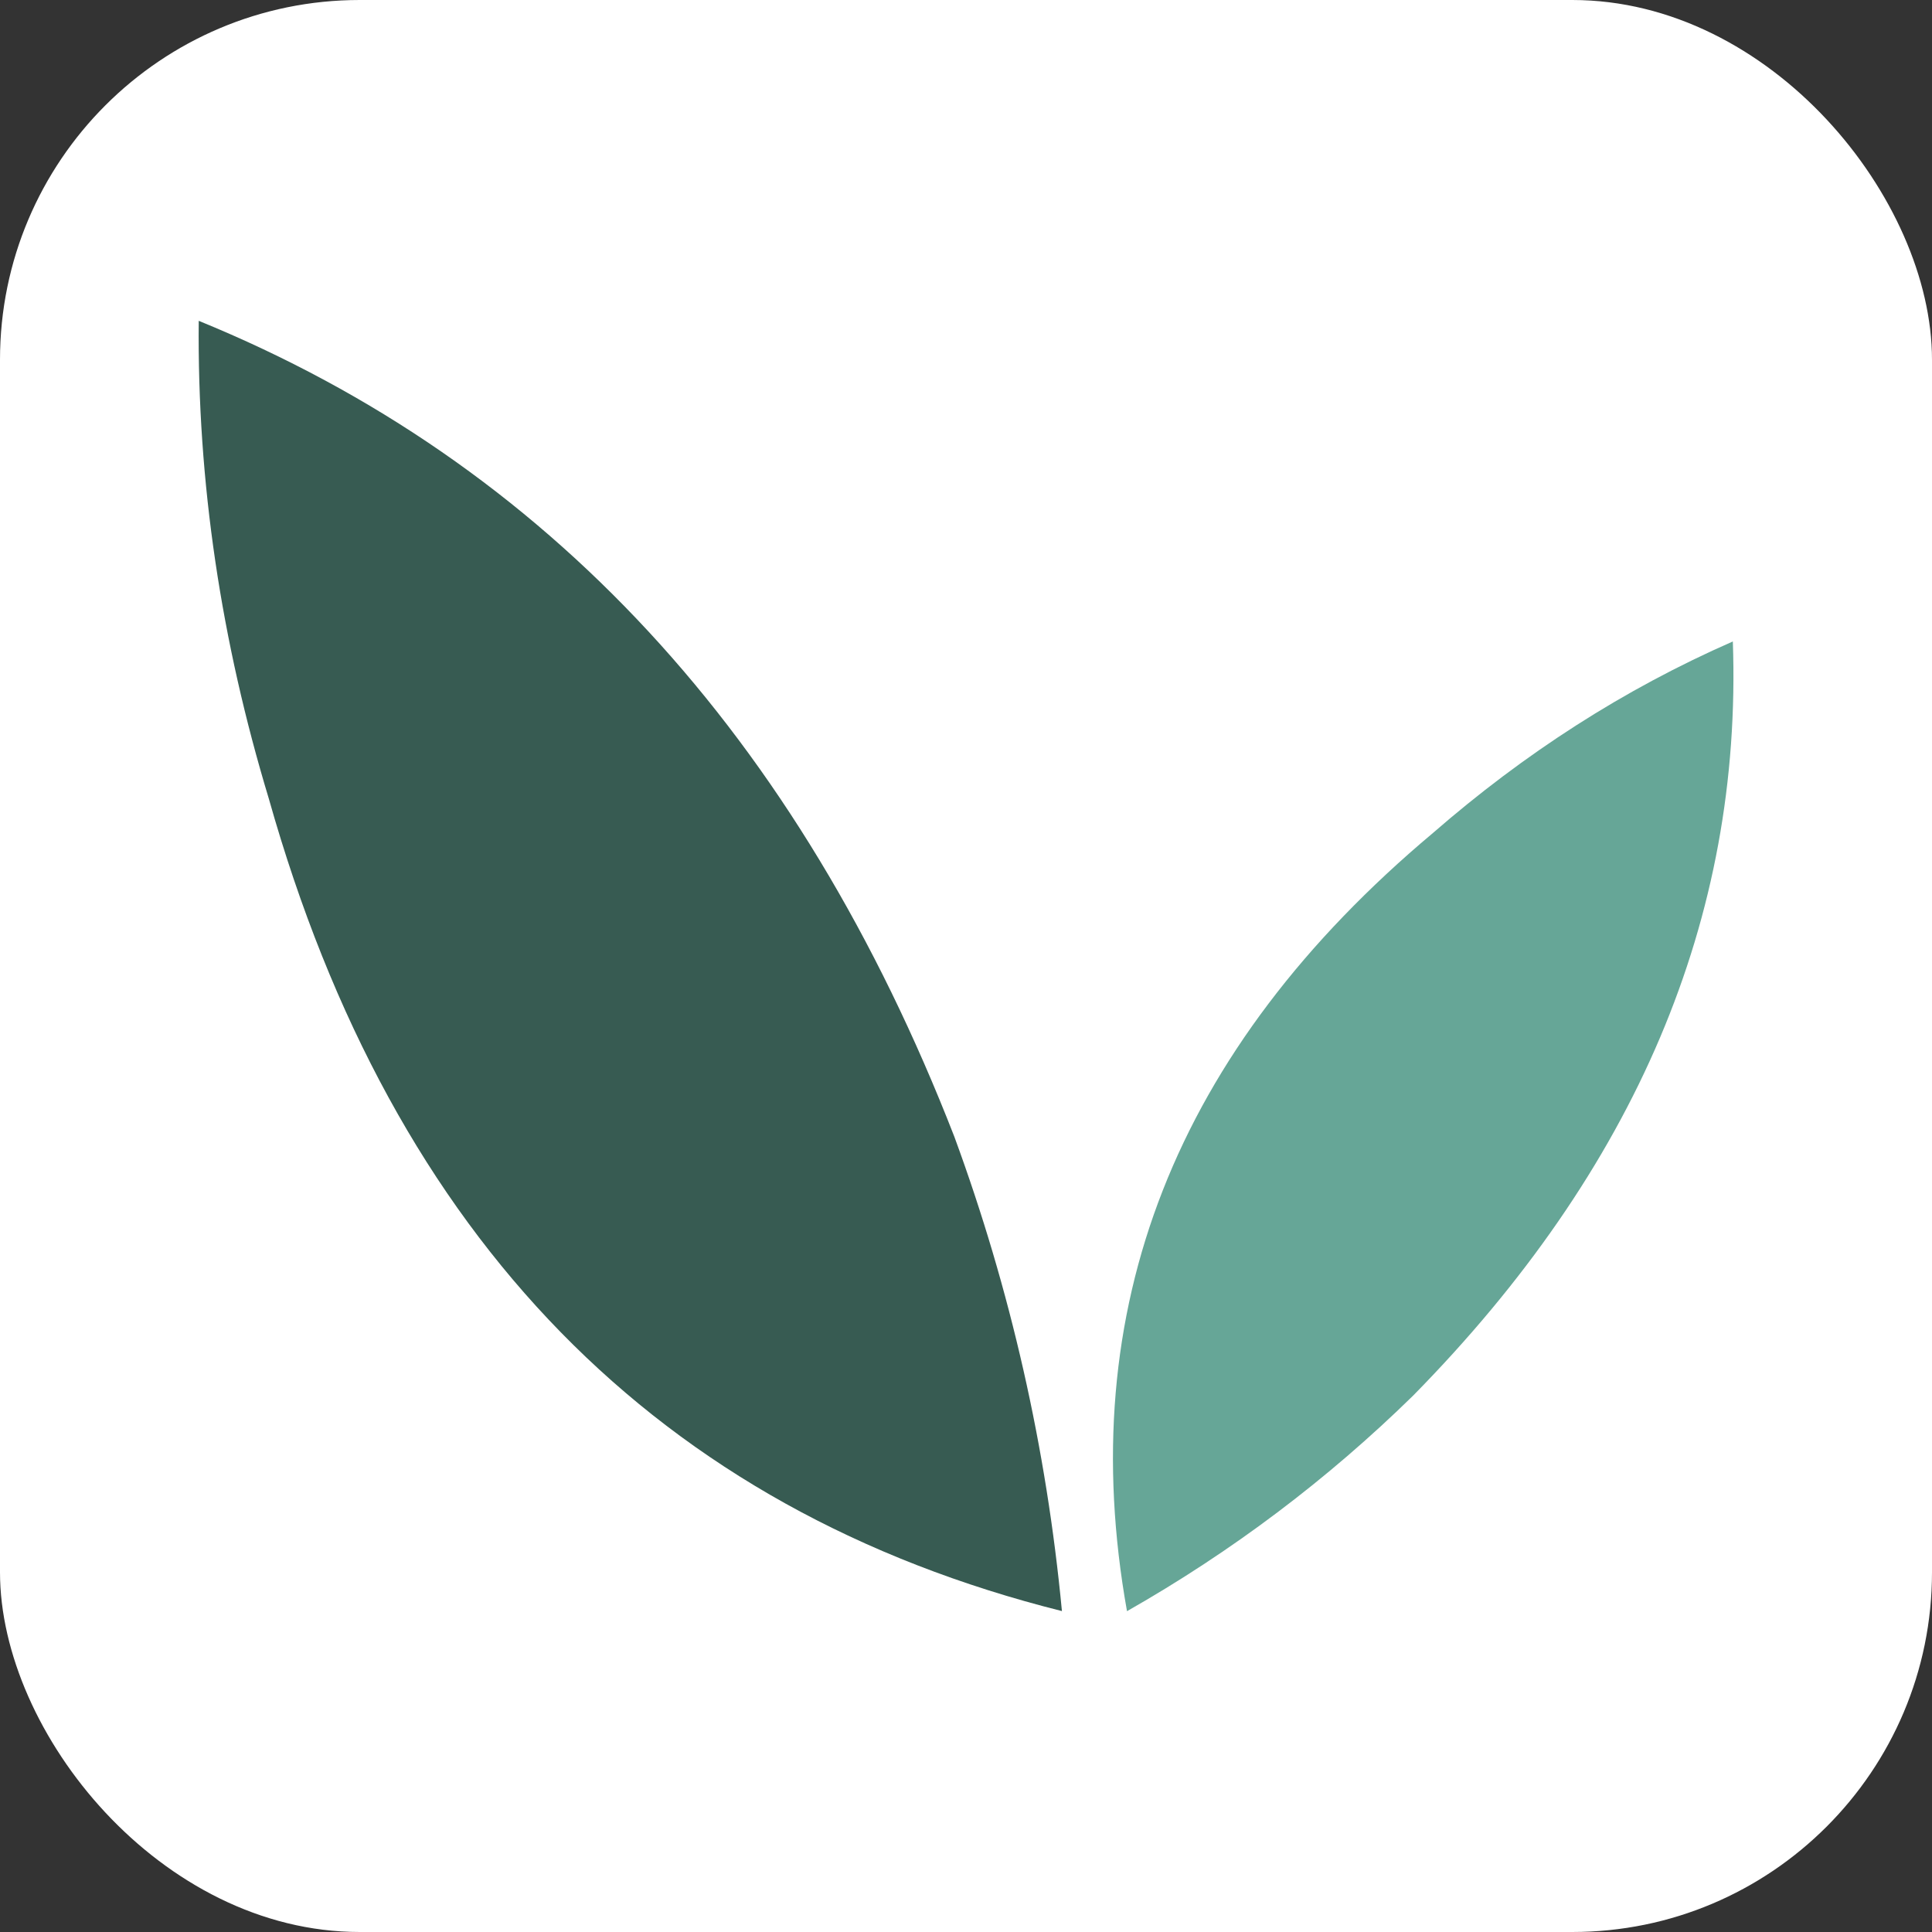
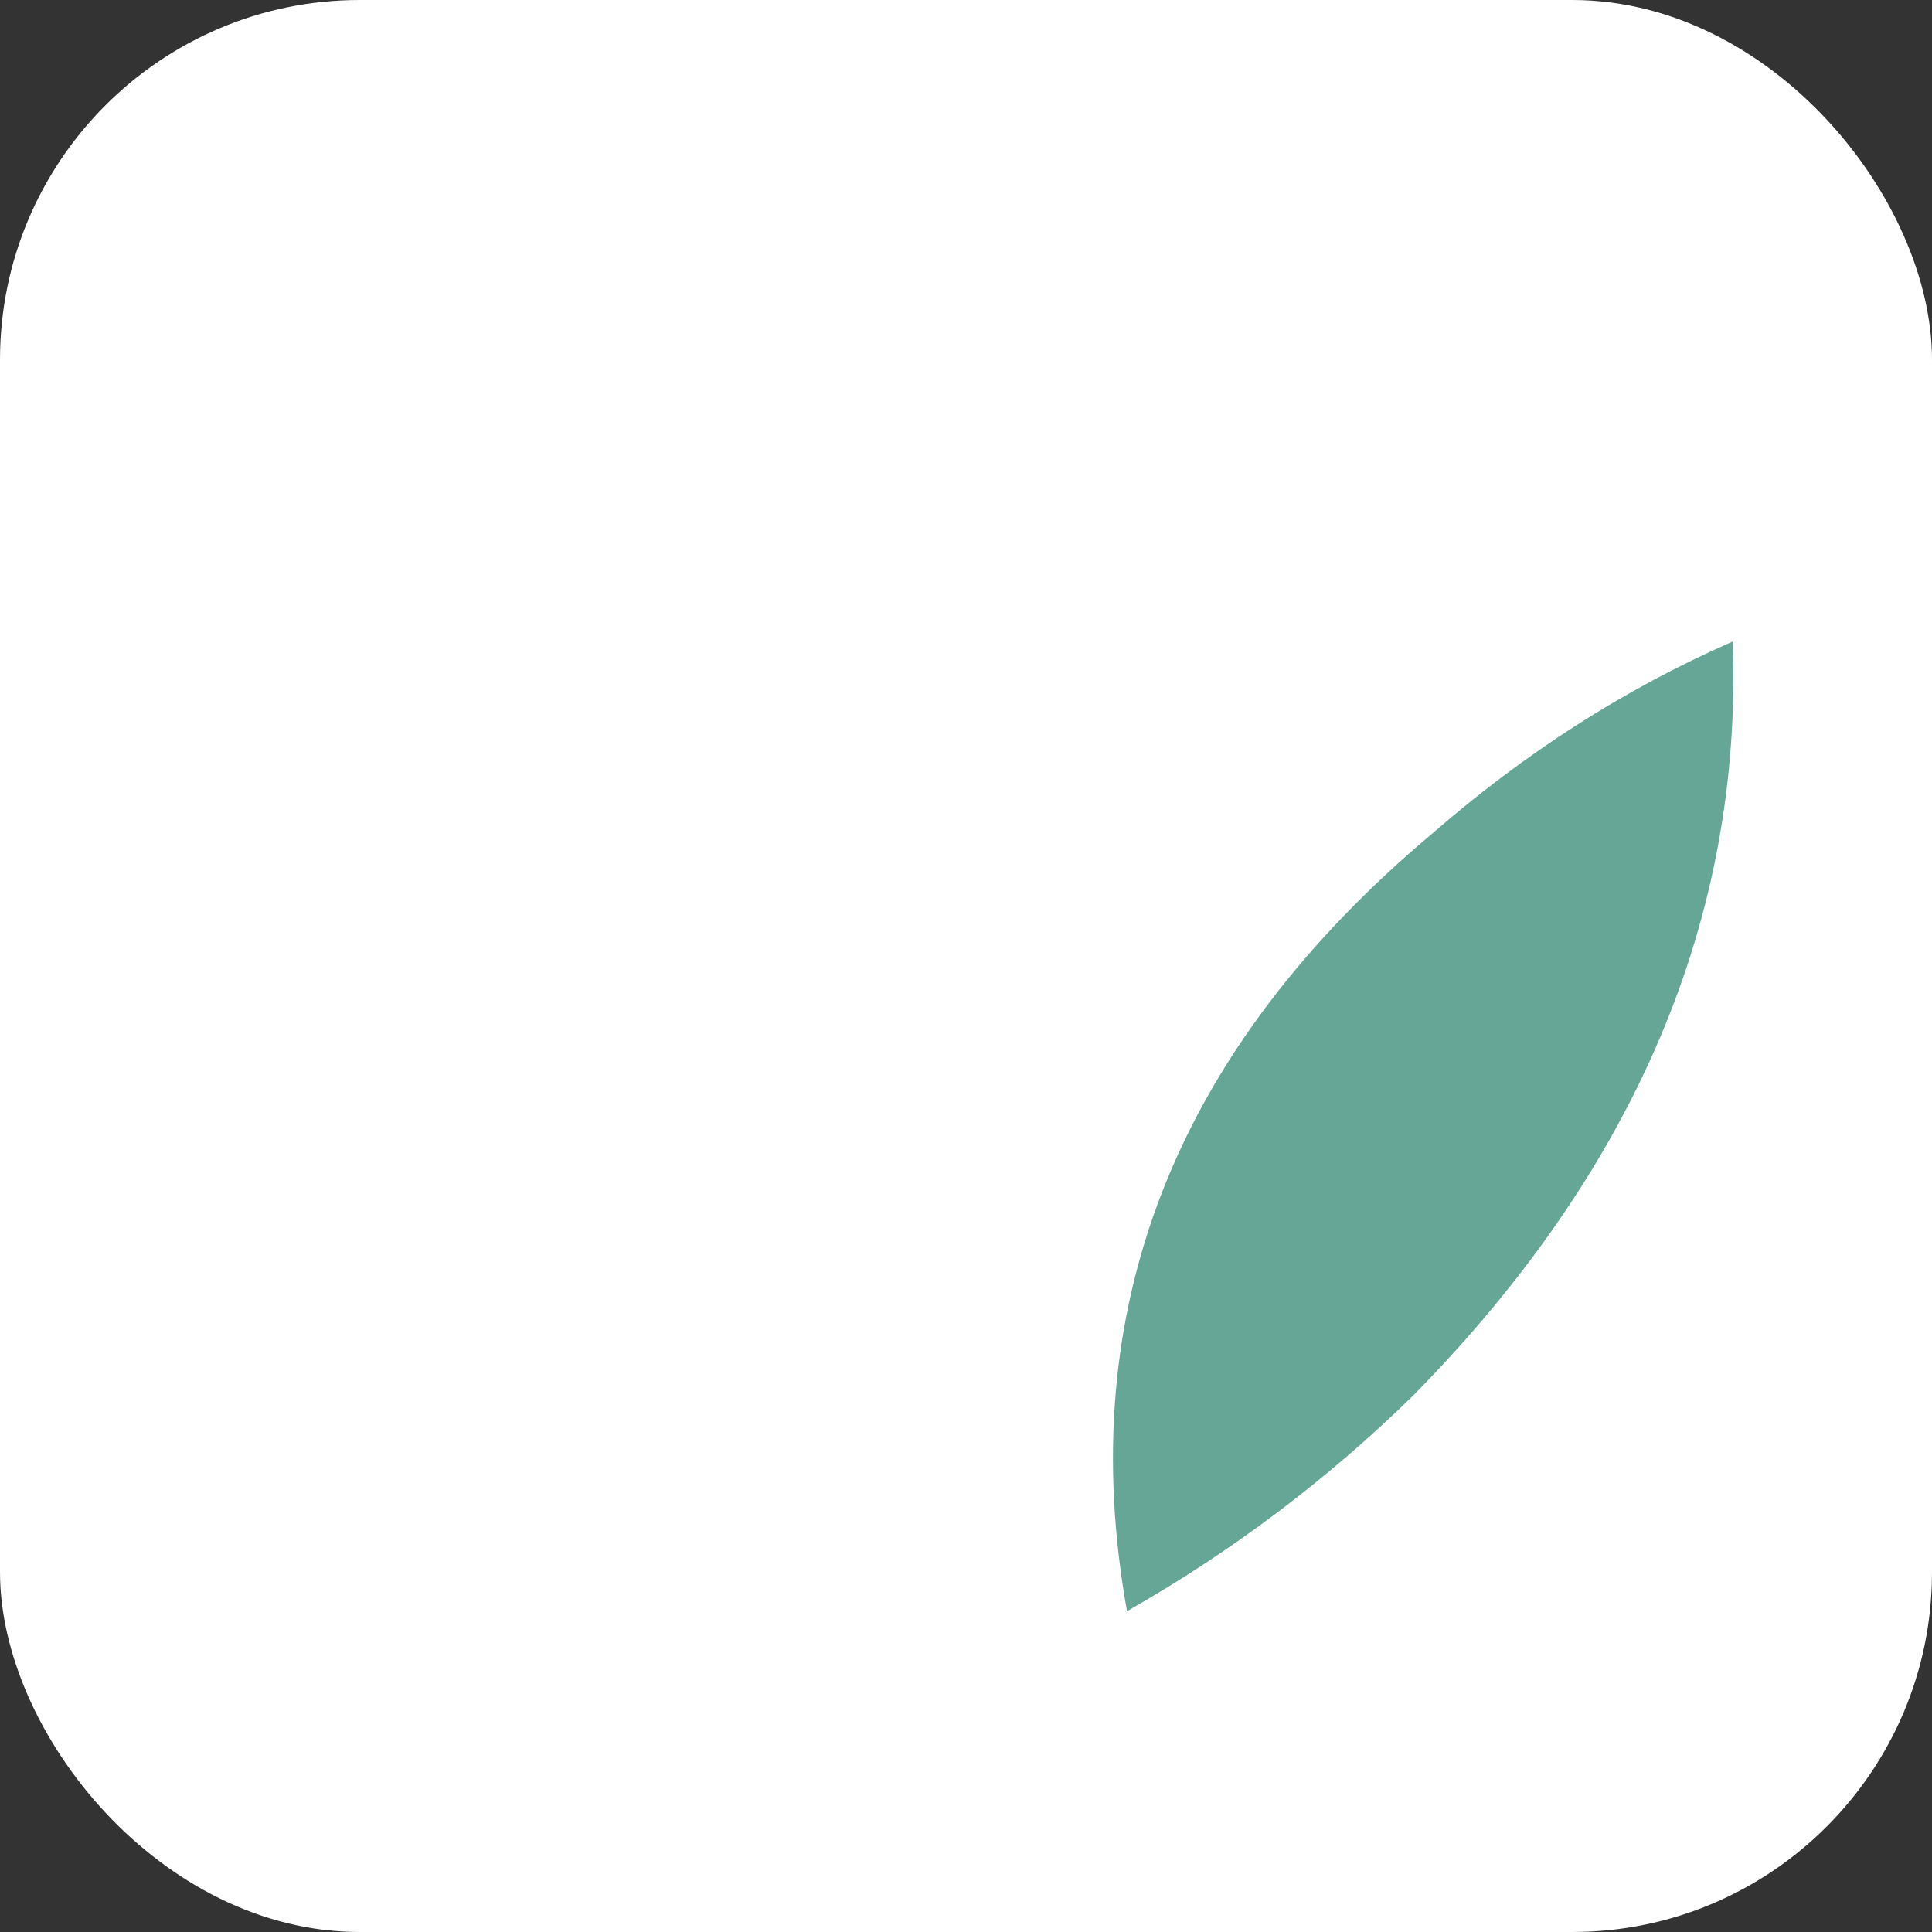
<svg xmlns="http://www.w3.org/2000/svg" id="Laag_2" data-name="Laag 2" viewBox="0 0 228.36 228.36">
  <rect x="0" y="0" width="228.36" height="228.36" fill="#333333" stroke="none" />
  <defs>
    <style>
      .cls-1 {
        fill: #375b52;
      }

      .cls-2 {
        fill: #66a697;
      }

      .cls-3 {
        fill: #fff;
      }
    </style>
  </defs>
  <g id="Laag_1-2" data-name="Laag 1">
    <g>
      <rect class="cls-3" width="228.36" height="228.36" rx="42.52" ry="42.52" />
      <g>
-         <path class="cls-1" d="M125.52,190.44c-1.83-19.3-6.07-38-12.72-56.09-18.45-47.42-48.13-79.6-89.31-96.43-.19,19.11,2.66,37.9,8.29,56.5,14.71,52.09,46.05,84.05,93.75,96.01h0Z" />
-         <path class="cls-2" d="M133.21,190.44c12.41-7.06,23.69-15.56,33.83-25.49,26.28-26.72,38.92-56.38,37.78-89.13-12.89,5.65-24.65,13.24-35.45,22.64-30.54,25.62-42.54,56.33-36.16,91.98h0Z" />
+         <path class="cls-2" d="M133.21,190.44c12.41-7.06,23.69-15.56,33.83-25.49,26.28-26.72,38.92-56.38,37.78-89.13-12.89,5.65-24.65,13.24-35.45,22.64-30.54,25.62-42.54,56.33-36.16,91.98h0" />
      </g>
    </g>
  </g>
</svg>